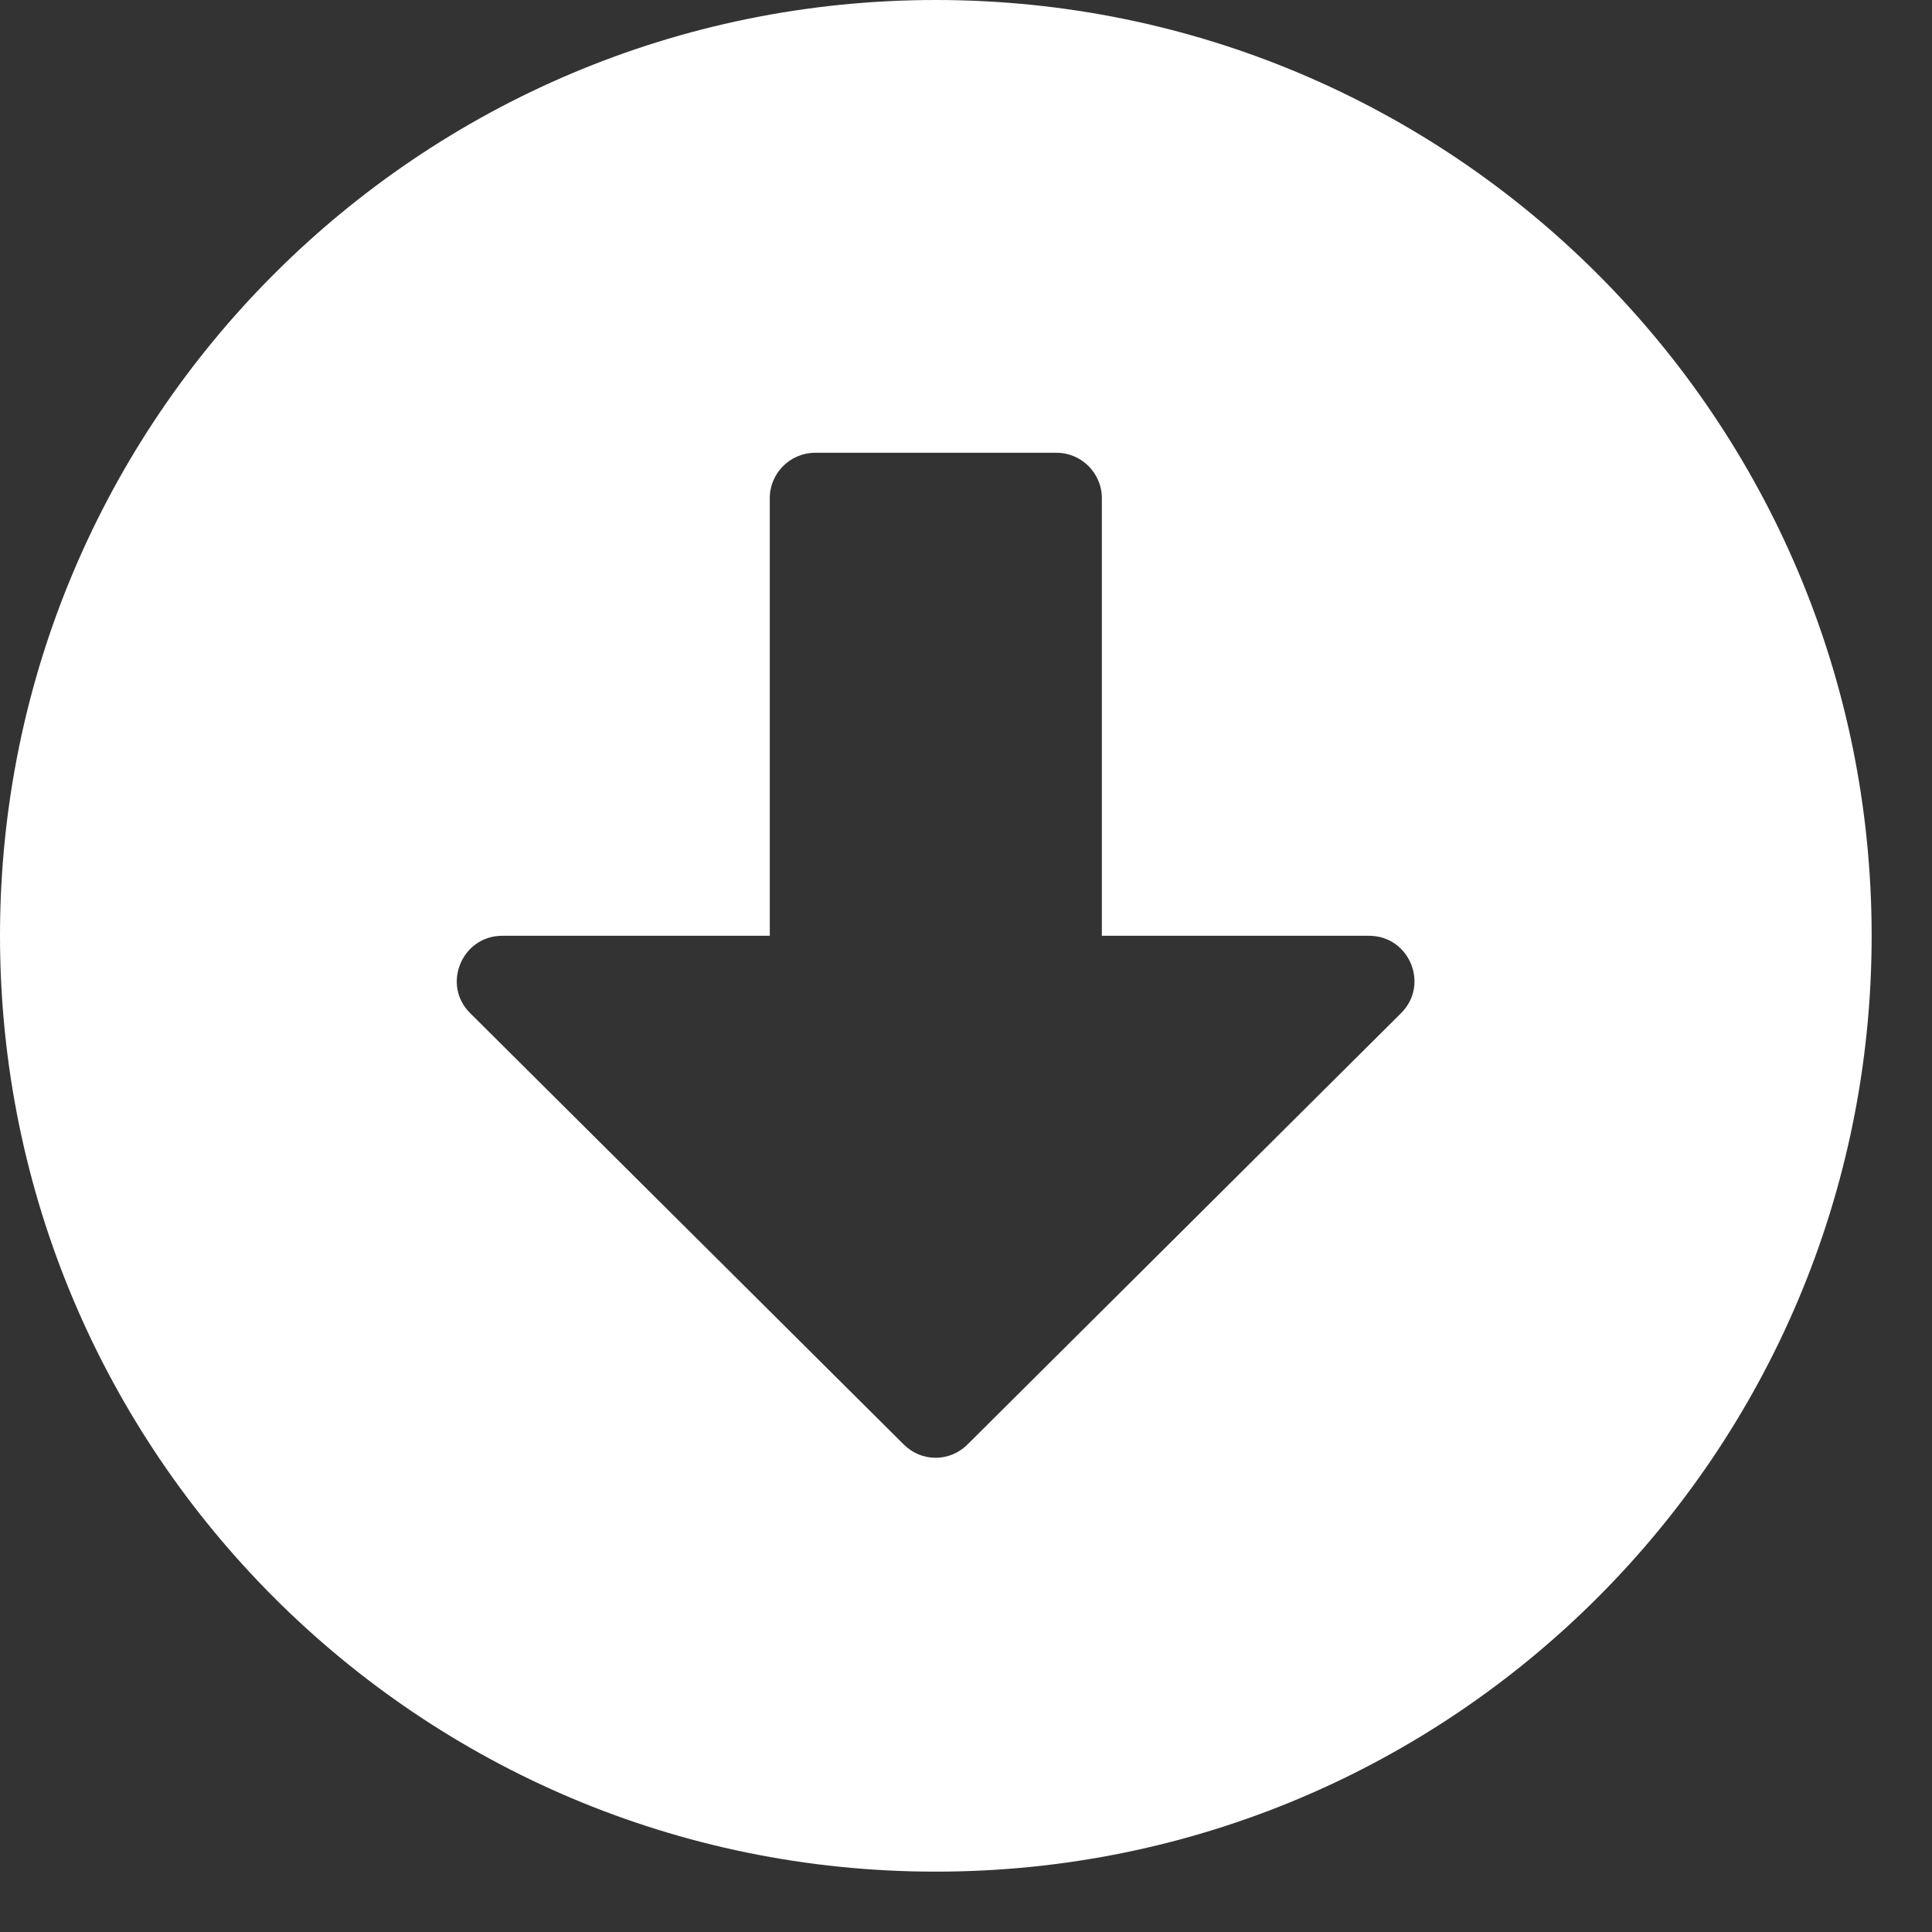
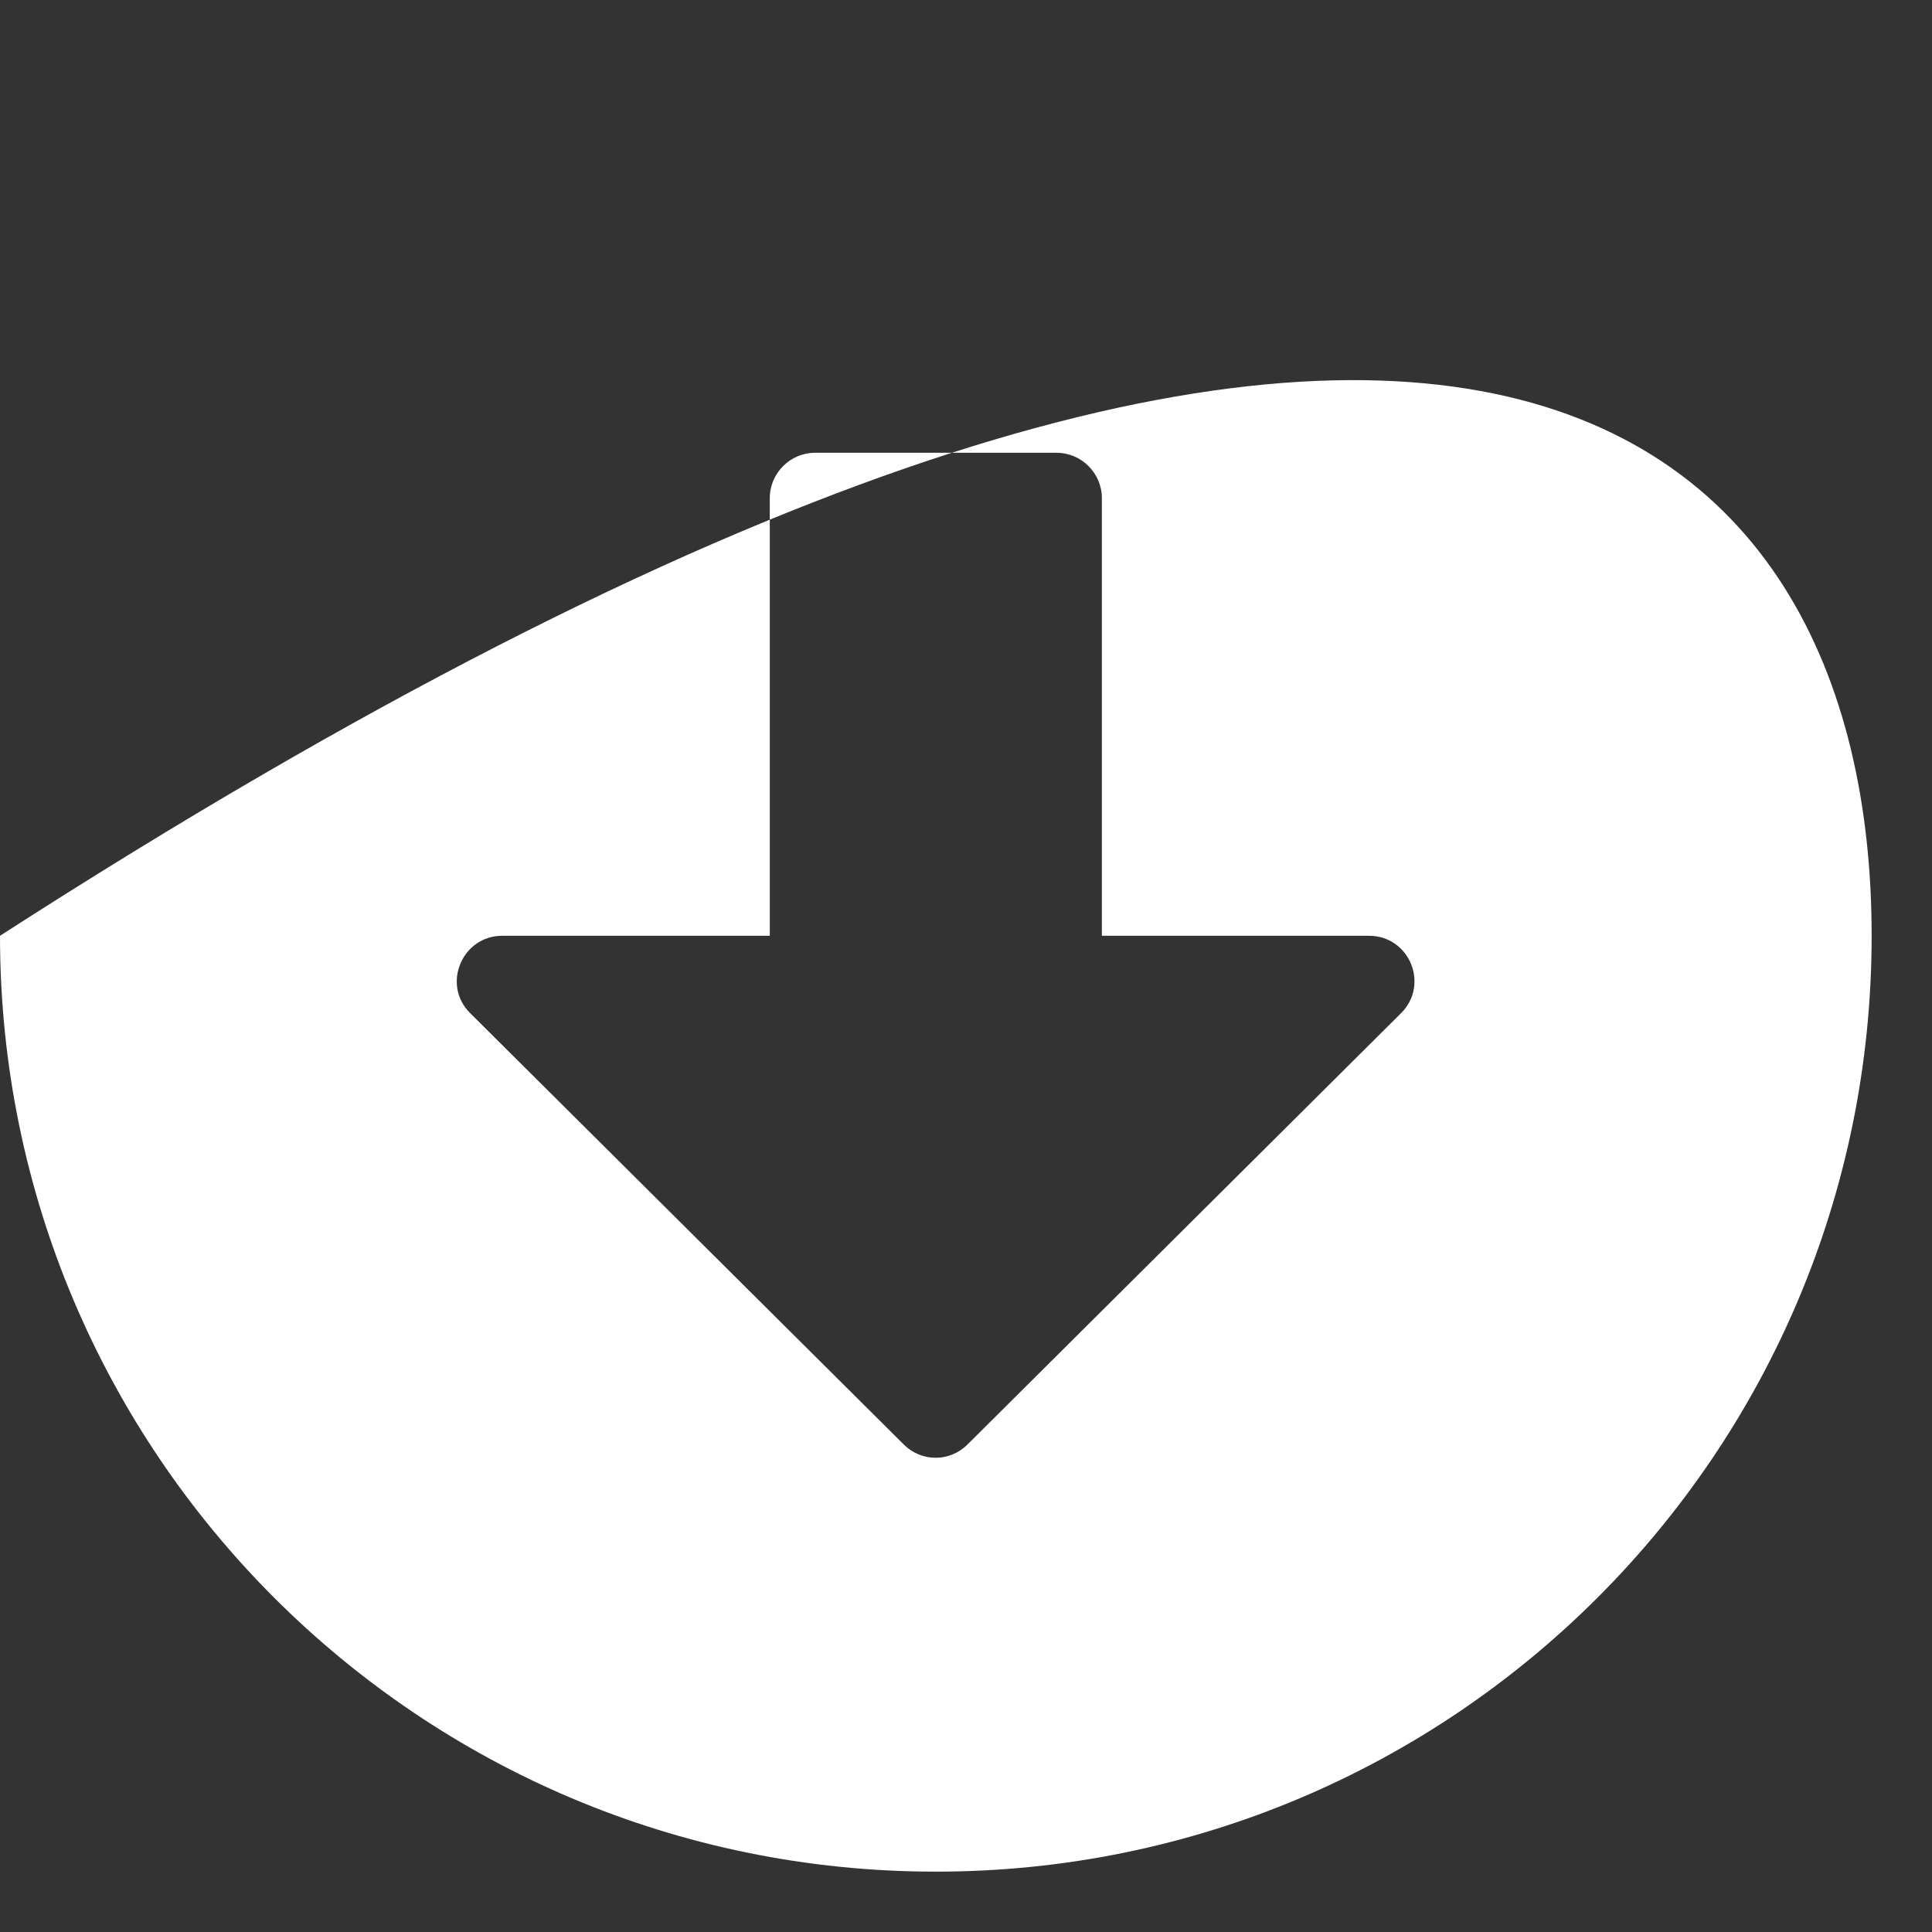
<svg xmlns="http://www.w3.org/2000/svg" width="25" height="25" viewBox="0 0 25 25" fill="none">
  <rect x="0" y="0" width="25" height="25" fill="#333333" stroke="none" />
-   <path d="M24.219 12.109C24.219 18.799 18.799 24.219 12.109 24.219C5.42 24.219 0 18.799 0 12.109C0 5.42 5.42 0 12.109 0C18.799 0 24.219 5.42 24.219 12.109ZM9.961 6.445V12.109H6.499C5.977 12.109 5.713 12.744 6.084 13.11L11.694 18.691C11.924 18.921 12.29 18.921 12.52 18.691L18.13 13.11C18.501 12.739 18.237 12.109 17.715 12.109H14.258V6.445C14.258 6.123 13.994 5.859 13.672 5.859H10.547C10.225 5.859 9.961 6.123 9.961 6.445Z" fill="white" />
+   <path d="M24.219 12.109C24.219 18.799 18.799 24.219 12.109 24.219C5.42 24.219 0 18.799 0 12.109C18.799 0 24.219 5.42 24.219 12.109ZM9.961 6.445V12.109H6.499C5.977 12.109 5.713 12.744 6.084 13.11L11.694 18.691C11.924 18.921 12.29 18.921 12.52 18.691L18.13 13.11C18.501 12.739 18.237 12.109 17.715 12.109H14.258V6.445C14.258 6.123 13.994 5.859 13.672 5.859H10.547C10.225 5.859 9.961 6.123 9.961 6.445Z" fill="white" />
</svg>